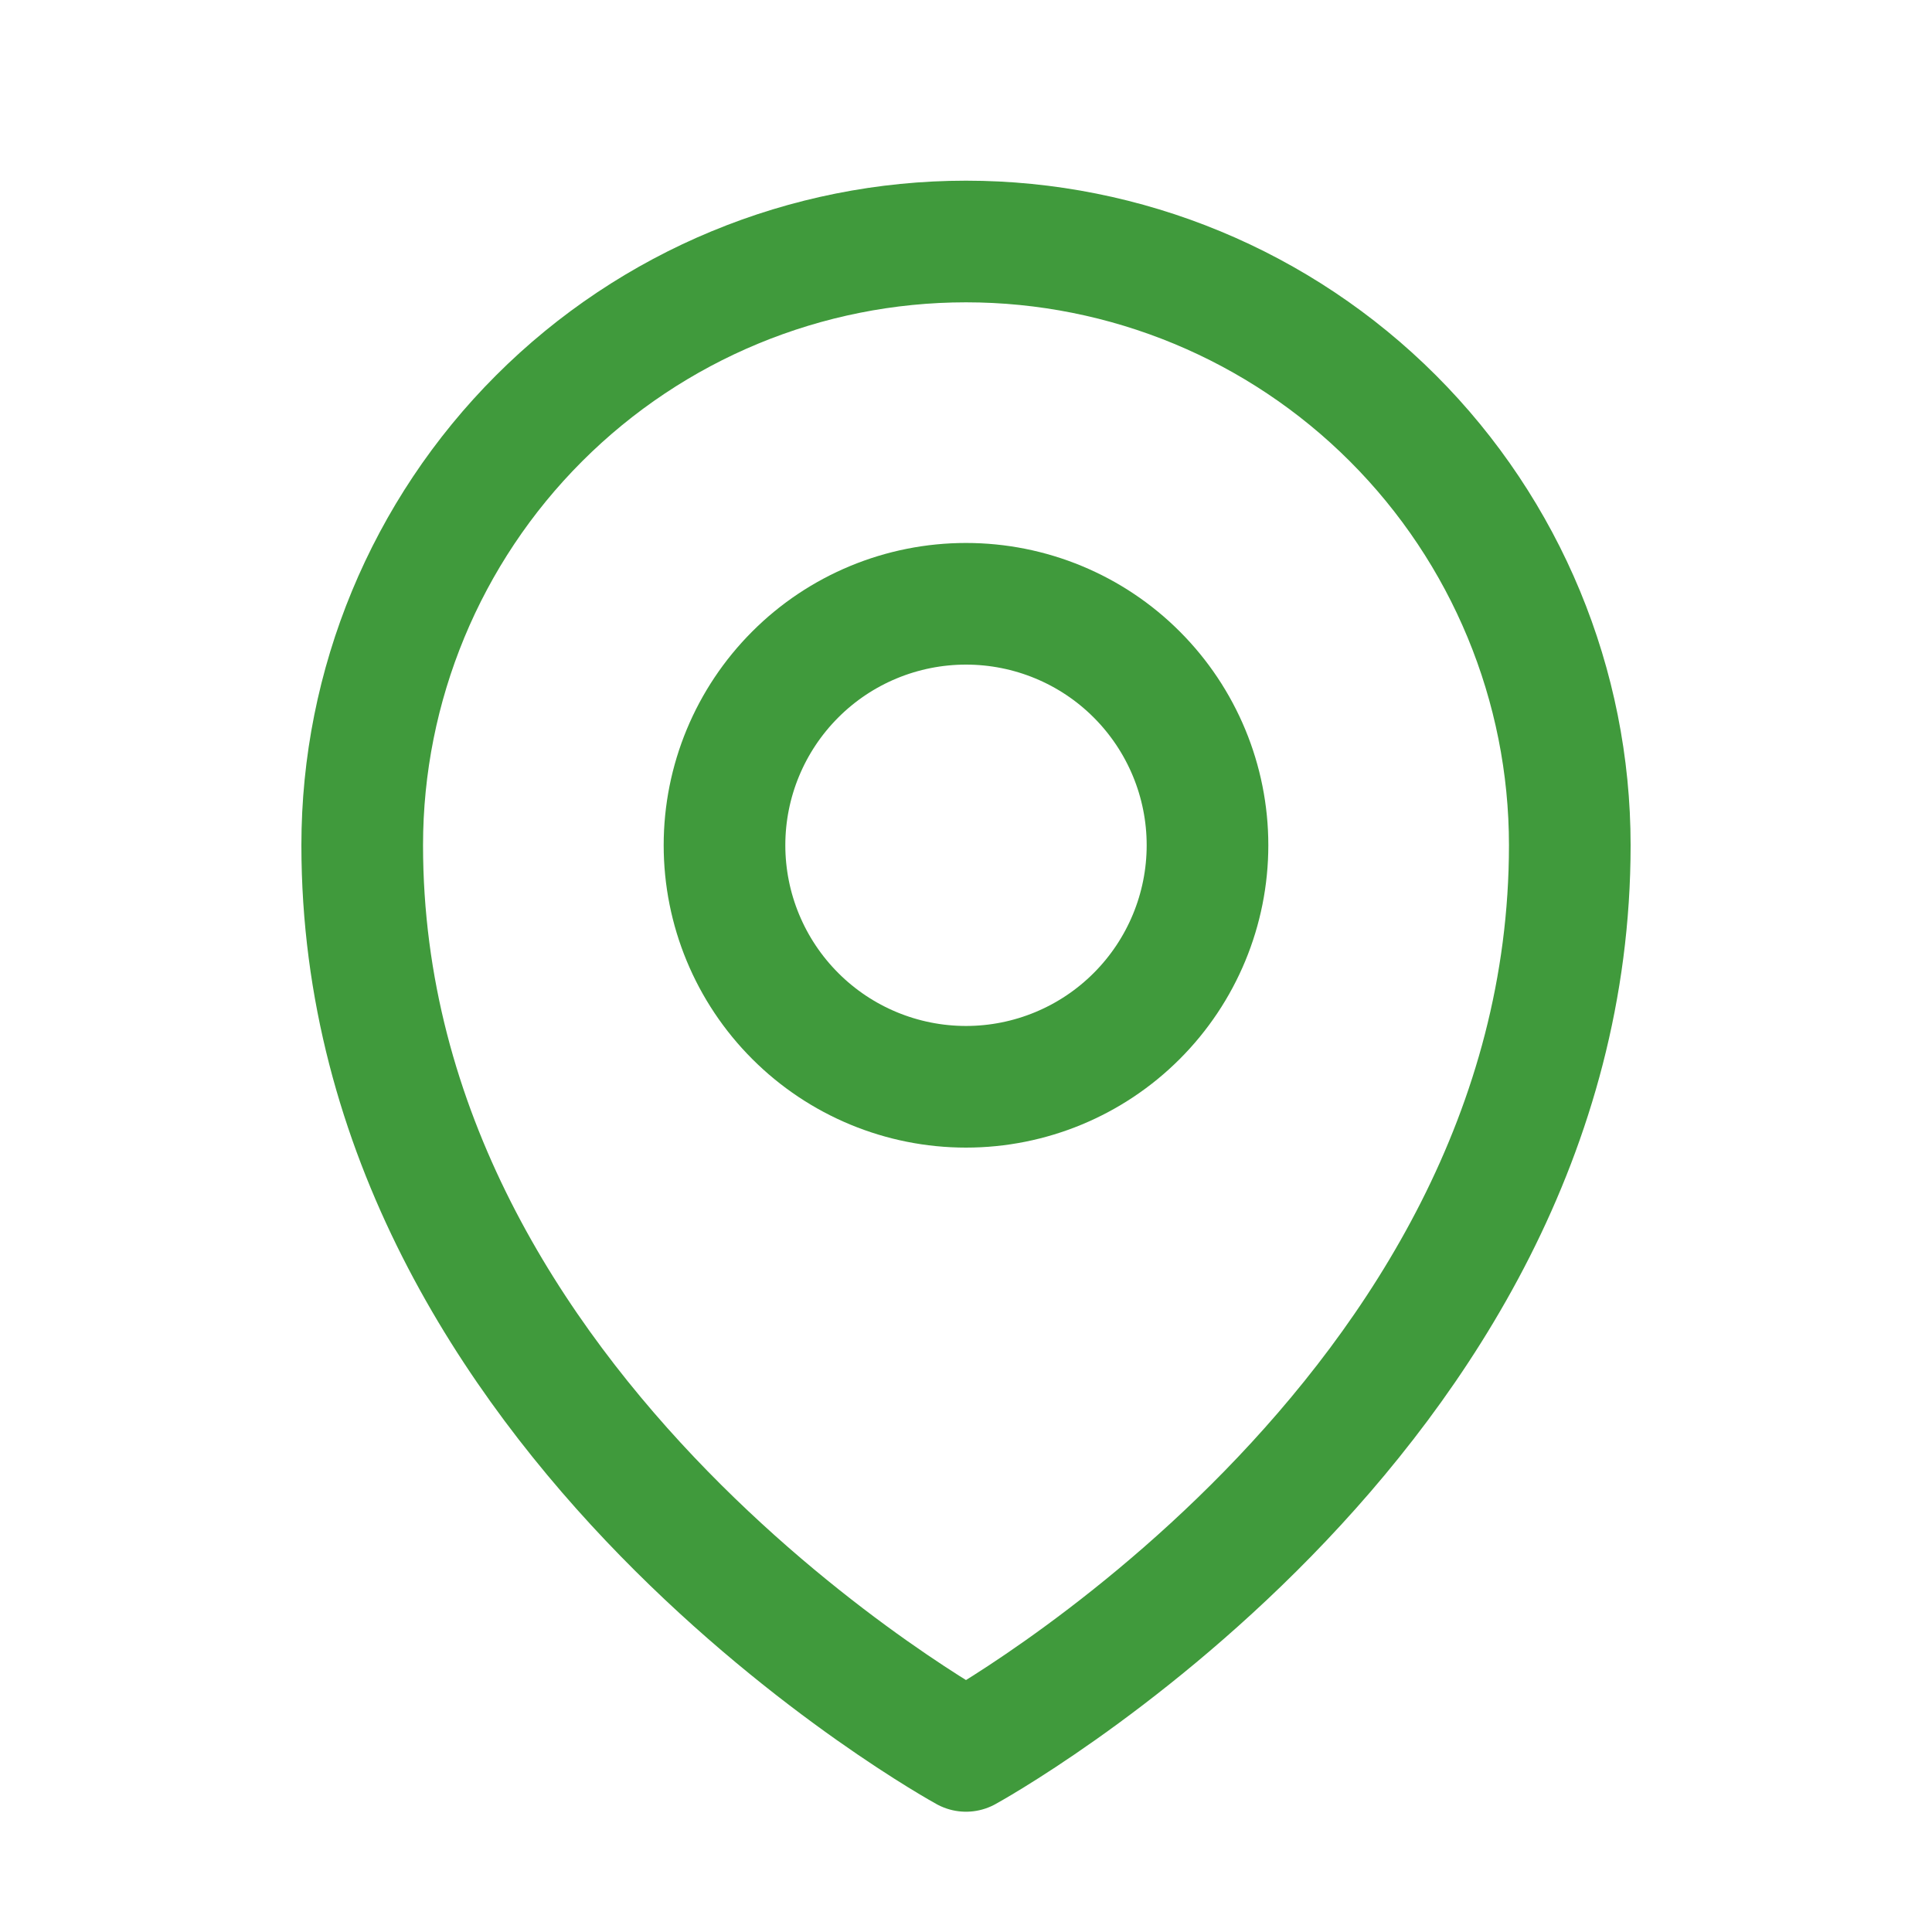
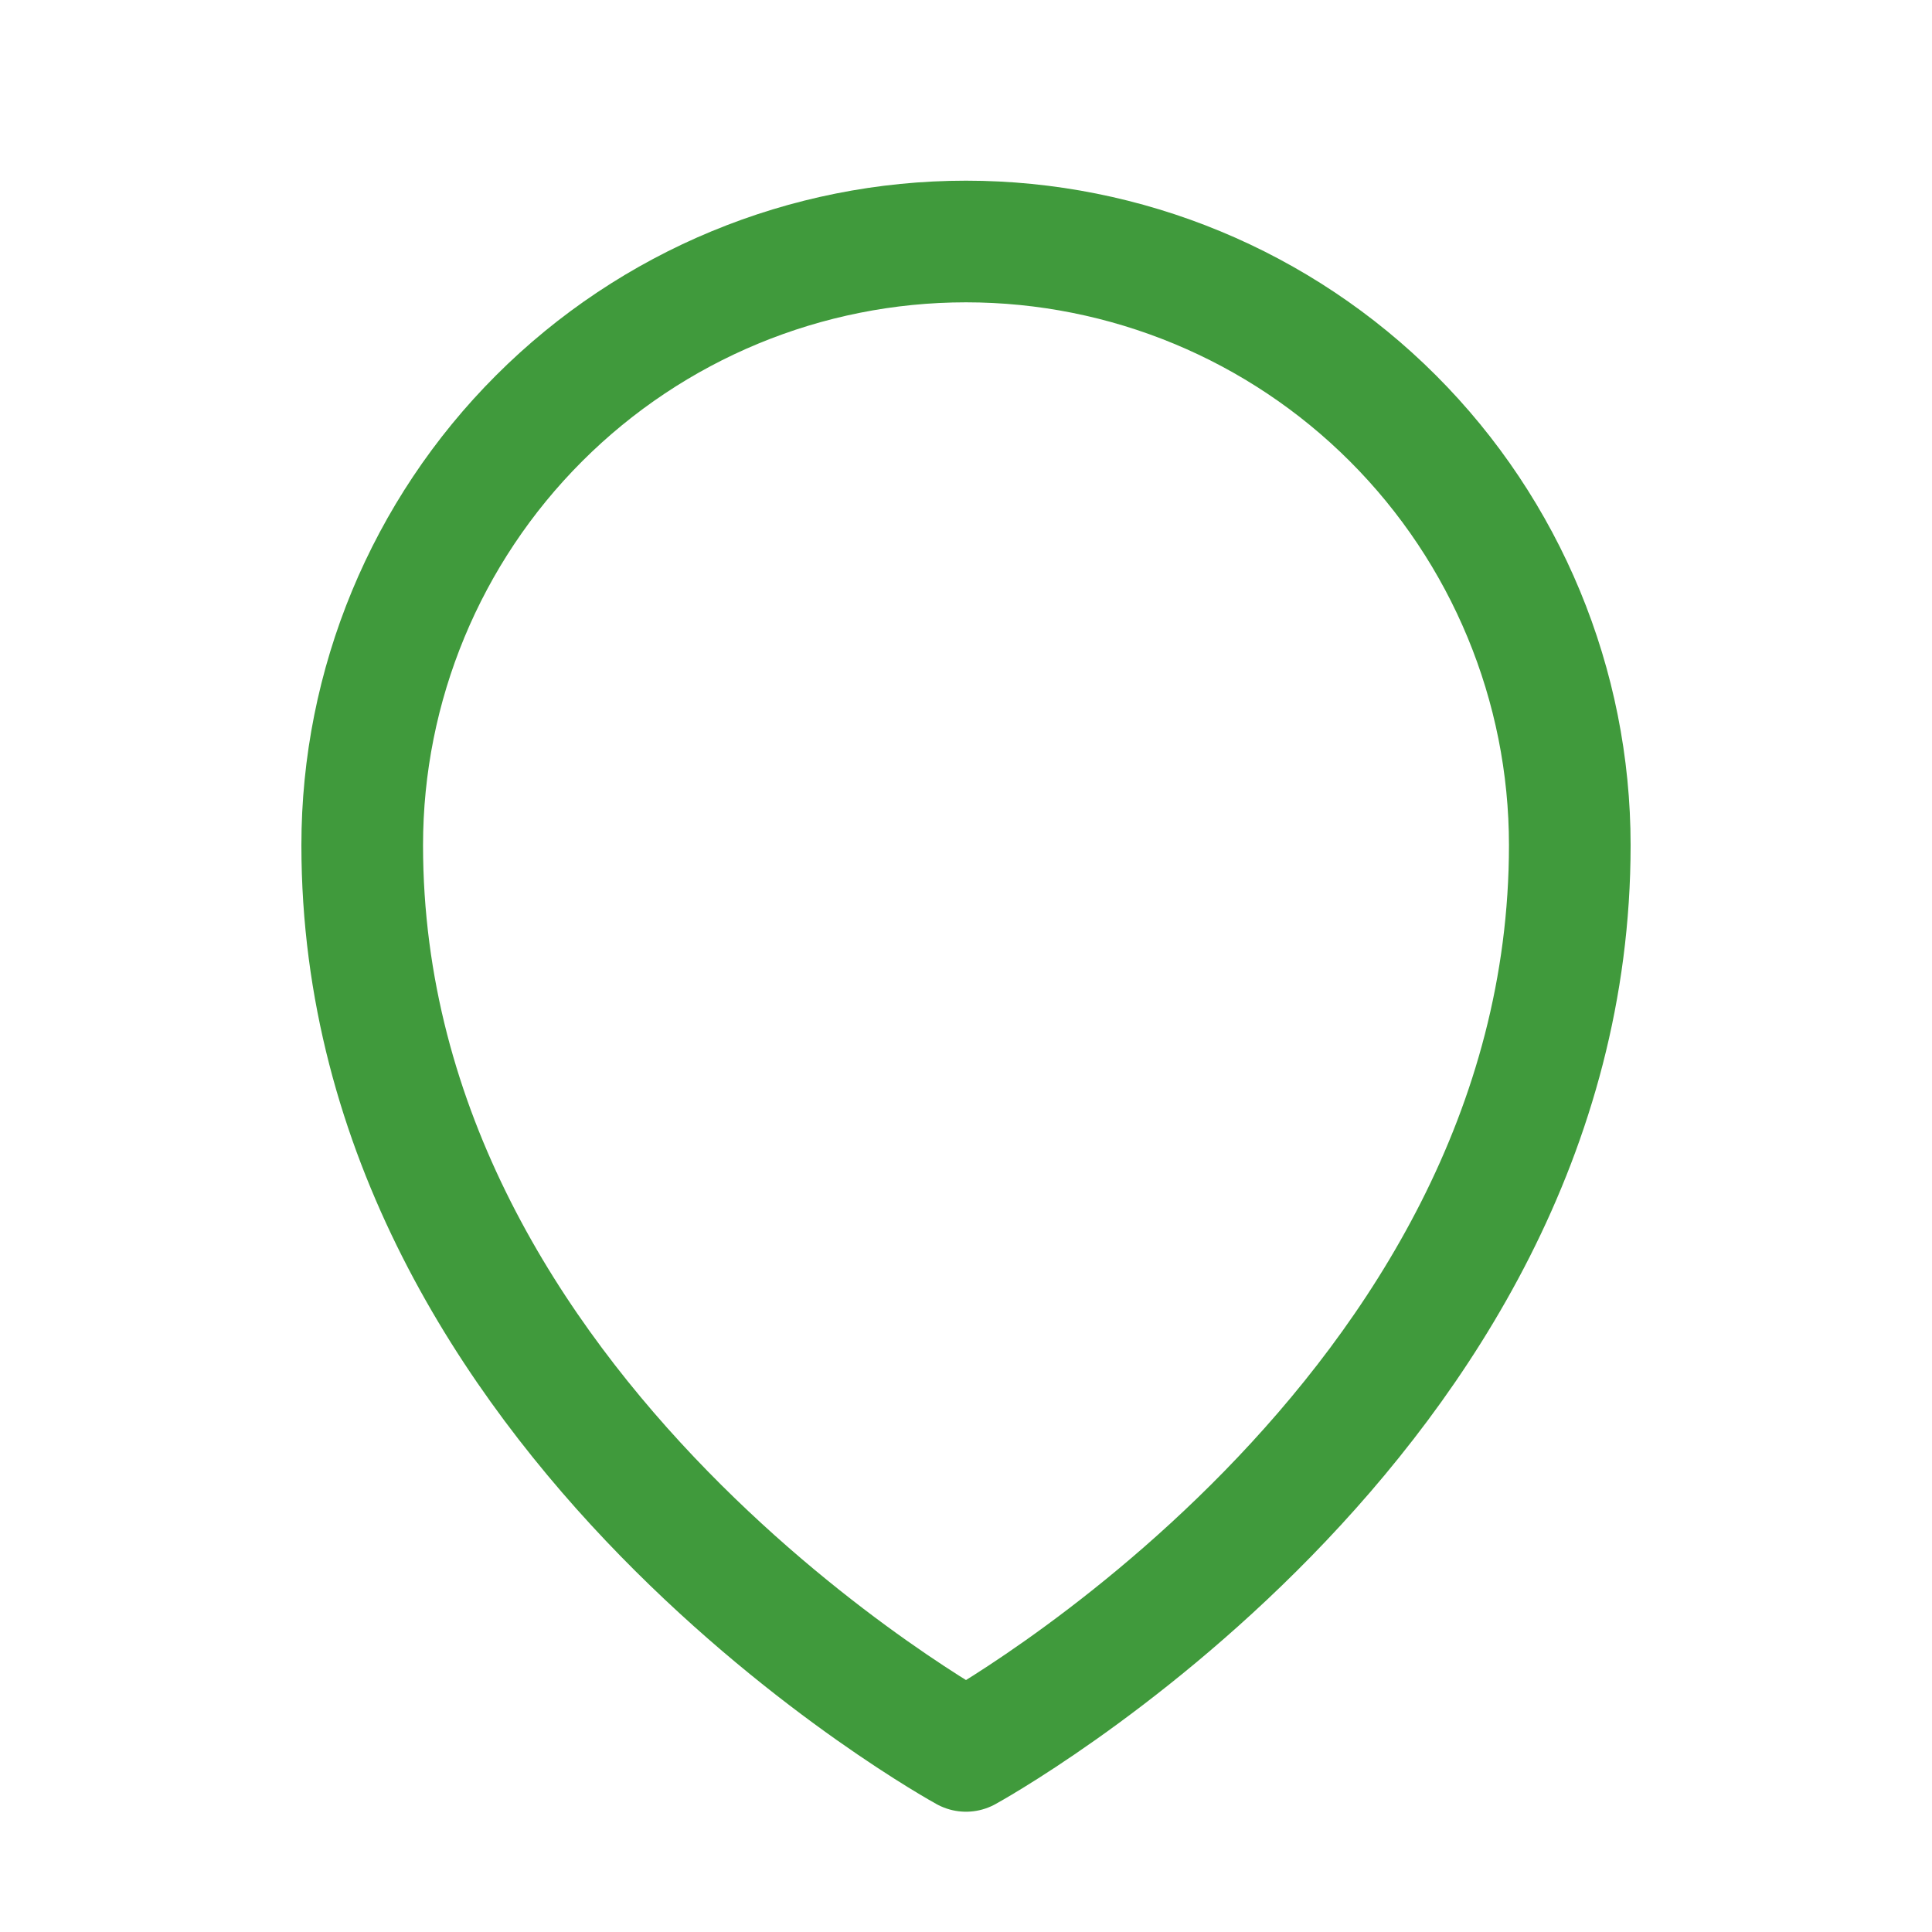
<svg xmlns="http://www.w3.org/2000/svg" width="27" height="27" viewBox="0 0 27 27" fill="none">
-   <path d="M16.875 11.812C16.875 12.708 16.519 13.566 15.886 14.199C15.254 14.832 14.395 15.188 13.5 15.188C12.605 15.188 11.746 14.832 11.114 14.199C10.481 13.566 10.125 12.708 10.125 11.812C10.125 10.917 10.481 10.059 11.114 9.426C11.746 8.793 12.605 8.438 13.5 8.438C14.395 8.438 15.254 8.793 15.886 9.426C16.519 10.059 16.875 10.917 16.875 11.812Z" stroke="#409A3C" stroke-width="1.7" stroke-linecap="round" stroke-linejoin="round" />
  <path d="M21.938 11.812C21.938 19.847 13.5 24.469 13.5 24.469C13.5 24.469 5.062 19.847 5.062 11.812C5.062 9.575 5.951 7.429 7.534 5.846C9.116 4.264 11.262 3.375 13.5 3.375C15.738 3.375 17.884 4.264 19.466 5.846C21.049 7.429 21.938 9.575 21.938 11.812Z" stroke="#409A3C" stroke-width="1.7" stroke-linecap="round" stroke-linejoin="round" />
</svg>